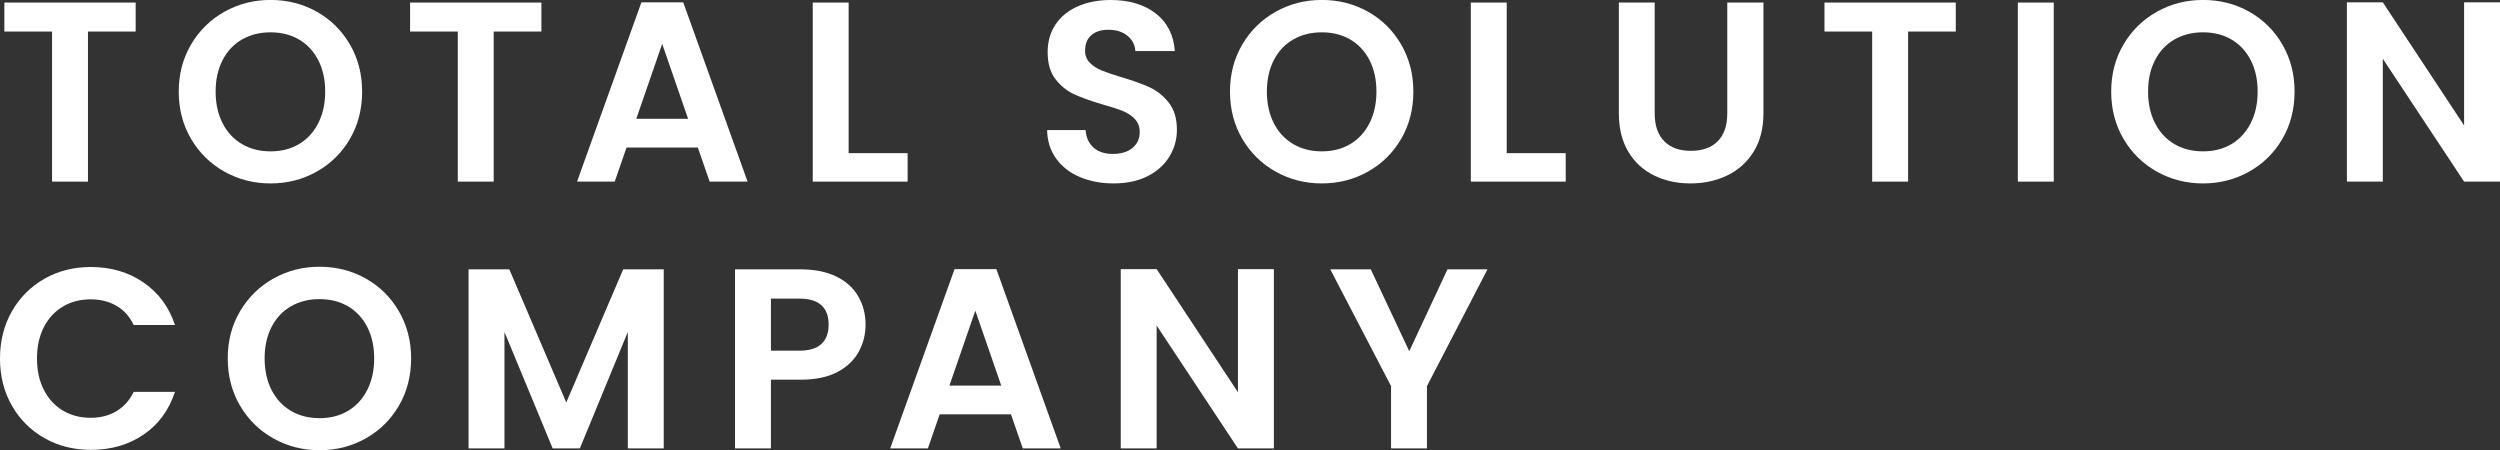
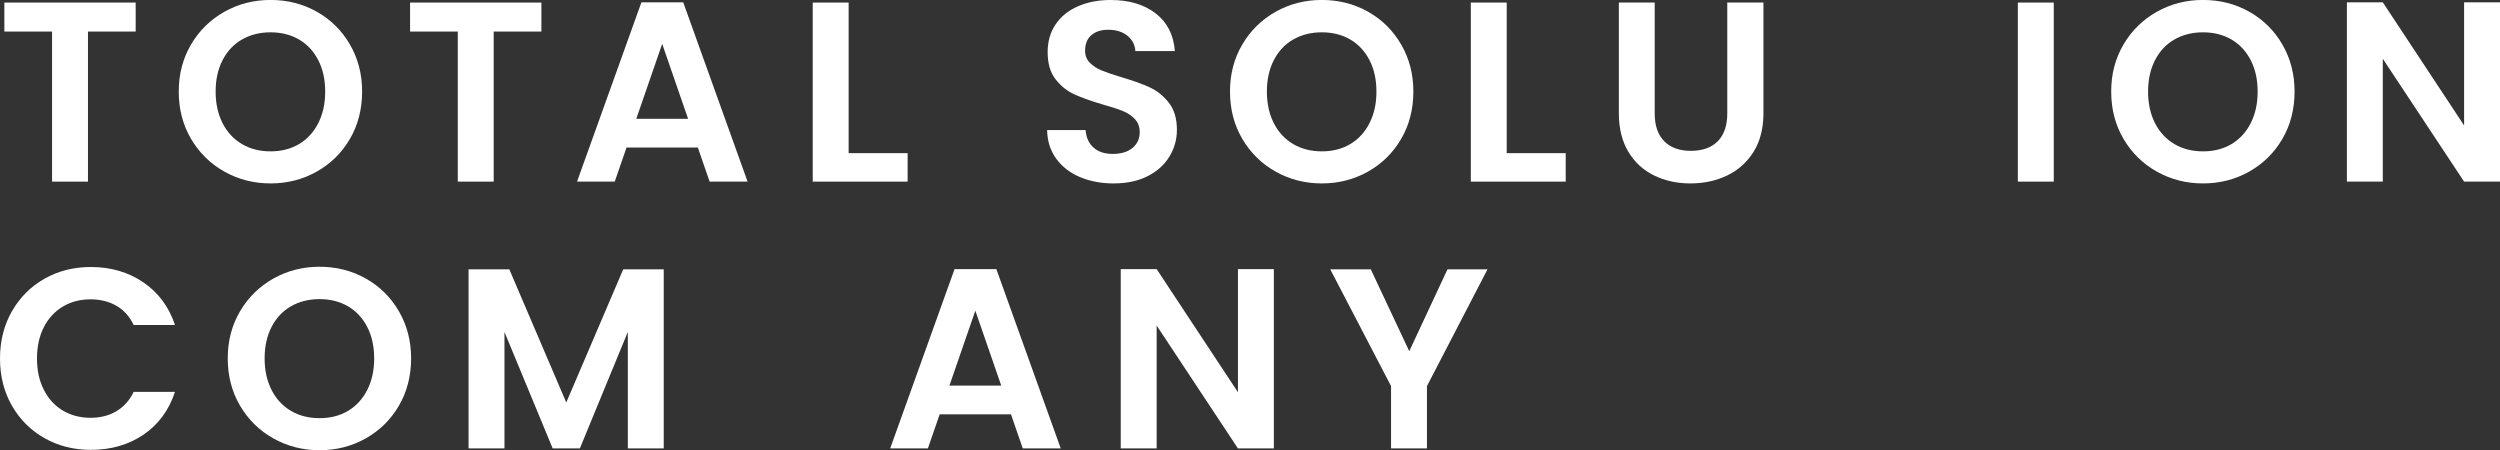
<svg xmlns="http://www.w3.org/2000/svg" width="683" height="123" viewBox="0 0 683 123" fill="none">
  <rect x="0" y="0" width="683" height="123" fill="#333333" stroke="none" />
  <g clip-path="url(#clip0_187_550)">
    <path d="M37.065 0.701V8.62H24.033V49.62H14.224V8.62H1.191V0.701H37.065Z" fill="white" />
    <path d="M61.308 46.887C57.482 44.742 54.441 41.757 52.199 37.944C49.957 34.132 48.836 29.828 48.836 25.02C48.836 20.213 49.957 15.966 52.199 12.153C54.441 8.34 57.482 5.369 61.308 3.21C65.133 1.065 69.337 -0.014 73.919 -0.014C78.502 -0.014 82.762 1.065 86.559 3.21C90.371 5.355 93.384 8.34 95.598 12.153C97.812 15.966 98.933 20.255 98.933 25.02C98.933 29.786 97.826 34.146 95.598 37.944C93.384 41.757 90.357 44.728 86.531 46.887C82.706 49.032 78.502 50.111 73.919 50.111C69.337 50.111 65.133 49.032 61.308 46.887ZM81.697 39.36C83.939 38.028 85.691 36.122 86.952 33.641C88.213 31.16 88.843 28.287 88.843 25.02C88.843 21.755 88.213 18.881 86.952 16.442C85.691 13.989 83.939 12.111 81.697 10.793C79.455 9.49 76.862 8.831 73.919 8.831C70.977 8.831 68.37 9.49 66.1 10.793C63.83 12.097 62.064 13.989 60.803 16.442C59.542 18.895 58.911 21.755 58.911 25.02C58.911 28.287 59.542 31.16 60.803 33.641C62.064 36.122 63.83 38.014 66.1 39.36C68.37 40.692 70.963 41.35 73.919 41.35C76.876 41.35 79.455 40.692 81.697 39.36Z" fill="white" />
    <path d="M147.909 0.701V8.62H134.877V49.62H125.067V8.62H112.035V0.701H147.909Z" fill="white" />
    <path d="M190.648 40.299H171.17L167.947 49.62H157.647L175.234 0.631H186.655L204.241 49.62H193.871L190.648 40.299ZM187.986 32.45L180.909 11.985L173.833 32.45H187.986Z" fill="white" />
    <path d="M231.847 41.841H247.962V49.62H222.038V0.701H231.847V41.841Z" fill="white" />
    <path d="M295.005 48.359C292.272 47.196 290.114 45.514 288.53 43.313C286.947 41.112 286.12 38.519 286.078 35.533H296.588C296.728 37.538 297.443 39.136 298.732 40.299C300.021 41.463 301.773 42.051 304.015 42.051C306.257 42.051 308.107 41.505 309.41 40.411C310.713 39.318 311.372 37.874 311.372 36.094C311.372 34.65 310.923 33.459 310.041 32.52C309.158 31.581 308.037 30.852 306.705 30.305C305.374 29.772 303.538 29.17 301.198 28.525C298.017 27.586 295.439 26.66 293.463 25.749C291.473 24.838 289.778 23.465 288.348 21.614C286.919 19.764 286.218 17.311 286.218 14.227C286.218 11.326 286.947 8.803 288.39 6.658C289.834 4.513 291.866 2.859 294.486 1.724C297.106 0.575 300.091 0 303.454 0C308.499 0 312.591 1.234 315.744 3.672C318.897 6.111 320.635 9.546 320.971 13.947H310.181C310.083 12.265 309.368 10.877 308.037 9.784C306.705 8.691 304.94 8.13 302.754 8.13C300.834 8.13 299.307 8.621 298.157 9.602C297.008 10.583 296.448 12.013 296.448 13.877C296.448 15.181 296.882 16.274 297.737 17.143C298.606 18.012 299.671 18.713 300.96 19.245C302.249 19.778 304.057 20.395 306.397 21.096C309.578 22.035 312.171 22.96 314.174 23.899C316.178 24.838 317.916 26.24 319.359 28.104C320.803 29.968 321.531 32.422 321.531 35.463C321.531 38.084 320.859 40.509 319.499 42.752C318.14 44.995 316.164 46.789 313.544 48.121C310.923 49.452 307.827 50.111 304.225 50.111C300.82 50.111 297.751 49.522 295.005 48.359Z" fill="white" />
    <path d="M348.507 46.887C344.681 44.742 341.64 41.757 339.398 37.944C337.156 34.132 336.035 29.828 336.035 25.02C336.035 20.213 337.156 15.966 339.398 12.153C341.64 8.34 344.681 5.369 348.507 3.21C352.332 1.065 356.536 -0.014 361.119 -0.014C365.701 -0.014 369.961 1.065 373.759 3.21C377.57 5.355 380.583 8.34 382.797 12.153C385.011 15.966 386.132 20.255 386.132 25.02C386.132 29.786 385.025 34.146 382.797 37.944C380.583 41.757 377.556 44.728 373.73 46.887C369.905 49.032 365.701 50.111 361.119 50.111C356.536 50.111 352.332 49.032 348.507 46.887ZM368.896 39.36C371.138 38.028 372.89 36.122 374.151 33.641C375.412 31.16 376.043 28.287 376.043 25.02C376.043 21.755 375.412 18.881 374.151 16.442C372.89 13.989 371.138 12.111 368.896 10.793C366.654 9.49 364.061 8.831 361.119 8.831C358.176 8.831 355.569 9.49 353.299 10.793C351.029 12.097 349.264 13.989 348.002 16.442C346.741 18.895 346.111 21.755 346.111 25.02C346.111 28.287 346.741 31.16 348.002 33.641C349.264 36.122 351.029 38.014 353.299 39.36C355.569 40.692 358.162 41.35 361.119 41.35C364.075 41.35 366.654 40.692 368.896 39.36Z" fill="white" />
    <path d="M411.635 41.841H427.75V49.62H401.826V0.701H411.635V41.841Z" fill="white" />
    <path d="M452.064 0.701V30.978C452.064 34.3 452.933 36.823 454.656 38.575C456.38 40.327 458.818 41.21 461.943 41.21C465.068 41.21 467.576 40.341 469.3 38.575C471.024 36.823 471.892 34.286 471.892 30.978V0.701H481.772V30.908C481.772 35.071 480.875 38.589 479.081 41.462C477.287 44.336 474.877 46.495 471.864 47.938C468.852 49.382 465.502 50.111 461.817 50.111C458.131 50.111 454.866 49.382 451.896 47.938C448.925 46.495 446.585 44.322 444.861 41.462C443.137 38.589 442.269 35.071 442.269 30.908V0.701H452.078H452.064Z" fill="white" />
-     <path d="M534.321 0.701V8.62H521.289V49.62H511.479V8.62H498.447V0.701H534.321Z" fill="white" />
    <path d="M561.086 0.701V49.62H551.276V0.701H561.086Z" fill="white" />
    <path d="M589.252 46.887C585.426 44.742 582.386 41.757 580.143 37.944C577.901 34.132 576.78 29.828 576.78 25.02C576.78 20.213 577.901 15.966 580.143 12.153C582.386 8.34 585.426 5.369 589.252 3.21C593.078 1.065 597.281 -0.014 601.864 -0.014C606.446 -0.014 610.706 1.065 614.504 3.21C618.315 5.355 621.328 8.34 623.542 12.153C625.756 15.966 626.877 20.255 626.877 25.02C626.877 29.786 625.77 34.146 623.542 37.944C621.328 41.757 618.301 44.728 614.476 46.887C610.65 49.032 606.446 50.111 601.864 50.111C597.281 50.111 593.078 49.032 589.252 46.887ZM609.641 39.36C611.883 38.028 613.635 36.122 614.896 33.641C616.157 31.16 616.788 28.287 616.788 25.02C616.788 21.755 616.157 18.881 614.896 16.442C613.635 13.989 611.883 12.111 609.641 10.793C607.399 9.49 604.807 8.831 601.864 8.831C598.921 8.831 596.315 9.49 594.044 10.793C591.774 12.097 590.009 13.989 588.747 16.442C587.486 18.895 586.856 21.755 586.856 25.02C586.856 28.287 587.486 31.16 588.747 33.641C590.009 36.122 591.774 38.014 594.044 39.36C596.315 40.692 598.907 41.35 601.864 41.35C604.821 41.35 607.399 40.692 609.641 39.36Z" fill="white" />
    <path d="M683 49.62H673.191L650.98 16.049V49.62H641.171V0.631H650.98L673.191 34.272V0.631H683V49.62Z" fill="white" />
    <path d="M3.265 85.042C5.437 81.229 8.408 78.271 12.163 76.141C15.919 74.01 20.137 72.945 24.817 72.945C30.282 72.945 35.075 74.347 39.181 77.15C43.287 79.954 46.159 83.836 47.799 88.784H36.518C35.397 86.443 33.828 84.691 31.782 83.528C29.75 82.364 27.41 81.776 24.747 81.776C21.902 81.776 19.366 82.434 17.152 83.766C14.938 85.098 13.2 86.976 11.967 89.401C10.734 91.826 10.104 94.686 10.104 97.951C10.104 101.217 10.72 104.021 11.967 106.474C13.2 108.927 14.938 110.819 17.152 112.151C19.366 113.482 21.902 114.141 24.747 114.141C27.41 114.141 29.764 113.552 31.782 112.347C33.814 111.156 35.397 109.389 36.518 107.063H47.799C46.159 112.067 43.301 115.949 39.223 118.739C35.131 121.514 30.338 122.902 24.817 122.902C20.151 122.902 15.933 121.837 12.163 119.706C8.408 117.575 5.437 114.632 3.265 110.847C1.093 107.063 0 102.759 0 97.951C0 93.144 1.093 88.826 3.265 85.014V85.042Z" fill="white" />
    <path d="M74.69 119.776C70.865 117.631 67.824 114.646 65.582 110.833C63.34 107.021 62.219 102.717 62.219 97.909C62.219 93.102 63.34 88.854 65.582 85.042C67.824 81.229 70.865 78.257 74.69 76.099C78.516 73.954 82.72 72.875 87.302 72.875C91.885 72.875 96.144 73.954 99.942 76.099C103.754 78.243 106.766 81.229 108.981 85.042C111.195 88.854 112.316 93.144 112.316 97.909C112.316 102.675 111.209 107.035 108.981 110.833C106.766 114.646 103.74 117.617 99.914 119.776C96.088 121.921 91.885 123 87.302 123C82.72 123 78.516 121.921 74.69 119.776ZM95.079 112.249C97.322 110.917 99.073 109.011 100.334 106.53C101.596 104.049 102.226 101.175 102.226 97.909C102.226 94.643 101.596 91.77 100.334 89.331C99.073 86.878 97.322 85 95.079 83.682C92.837 82.379 90.245 81.72 87.302 81.72C84.359 81.72 81.753 82.379 79.483 83.682C77.213 84.986 75.447 86.878 74.186 89.331C72.925 91.784 72.294 94.643 72.294 97.909C72.294 101.175 72.925 104.049 74.186 106.53C75.447 109.011 77.213 110.903 79.483 112.249C81.753 113.581 84.346 114.239 87.302 114.239C90.259 114.239 92.837 113.581 95.079 112.249Z" fill="white" />
    <path d="M181.33 73.59V122.509H171.521V90.691L158.418 122.509H150.991L137.819 90.691V122.509H128.01V73.59H139.15L154.705 109.964L170.259 73.59H181.33Z" fill="white" />
-     <path d="M234.608 96.087C233.375 98.372 231.427 100.222 228.793 101.624C226.158 103.026 222.823 103.726 218.815 103.726H210.618V122.509H200.809V73.59H218.815C222.599 73.59 225.822 74.249 228.485 75.552C231.147 76.856 233.151 78.664 234.468 80.949C235.799 83.234 236.472 85.827 236.472 88.728C236.472 91.349 235.855 93.802 234.608 96.087ZM224.421 93.957C225.724 92.723 226.383 90.985 226.383 88.728C226.383 83.962 223.72 81.579 218.395 81.579H210.618V95.807H218.395C221.1 95.807 223.117 95.19 224.421 93.942V93.957Z" fill="white" />
    <path d="M276.199 113.188H256.721L253.498 122.509H243.198L260.785 73.52H272.205L289.792 122.509H279.422L276.199 113.188ZM273.537 105.338L266.46 84.874L259.383 105.338H273.537Z" fill="white" />
    <path d="M348.016 122.509H338.207L315.996 88.939V122.509H306.187V73.52H315.996L338.207 107.161V73.52H348.016V122.509Z" fill="white" />
    <path d="M406.381 73.59L389.845 105.479V122.509H380.036V105.479L363.431 73.59H374.501L385.011 95.947L395.451 73.59H406.381Z" fill="white" />
  </g>
  <defs>
    <clipPath id="clip0_187_550">
      <rect width="683" height="123" fill="white" />
    </clipPath>
  </defs>
</svg>